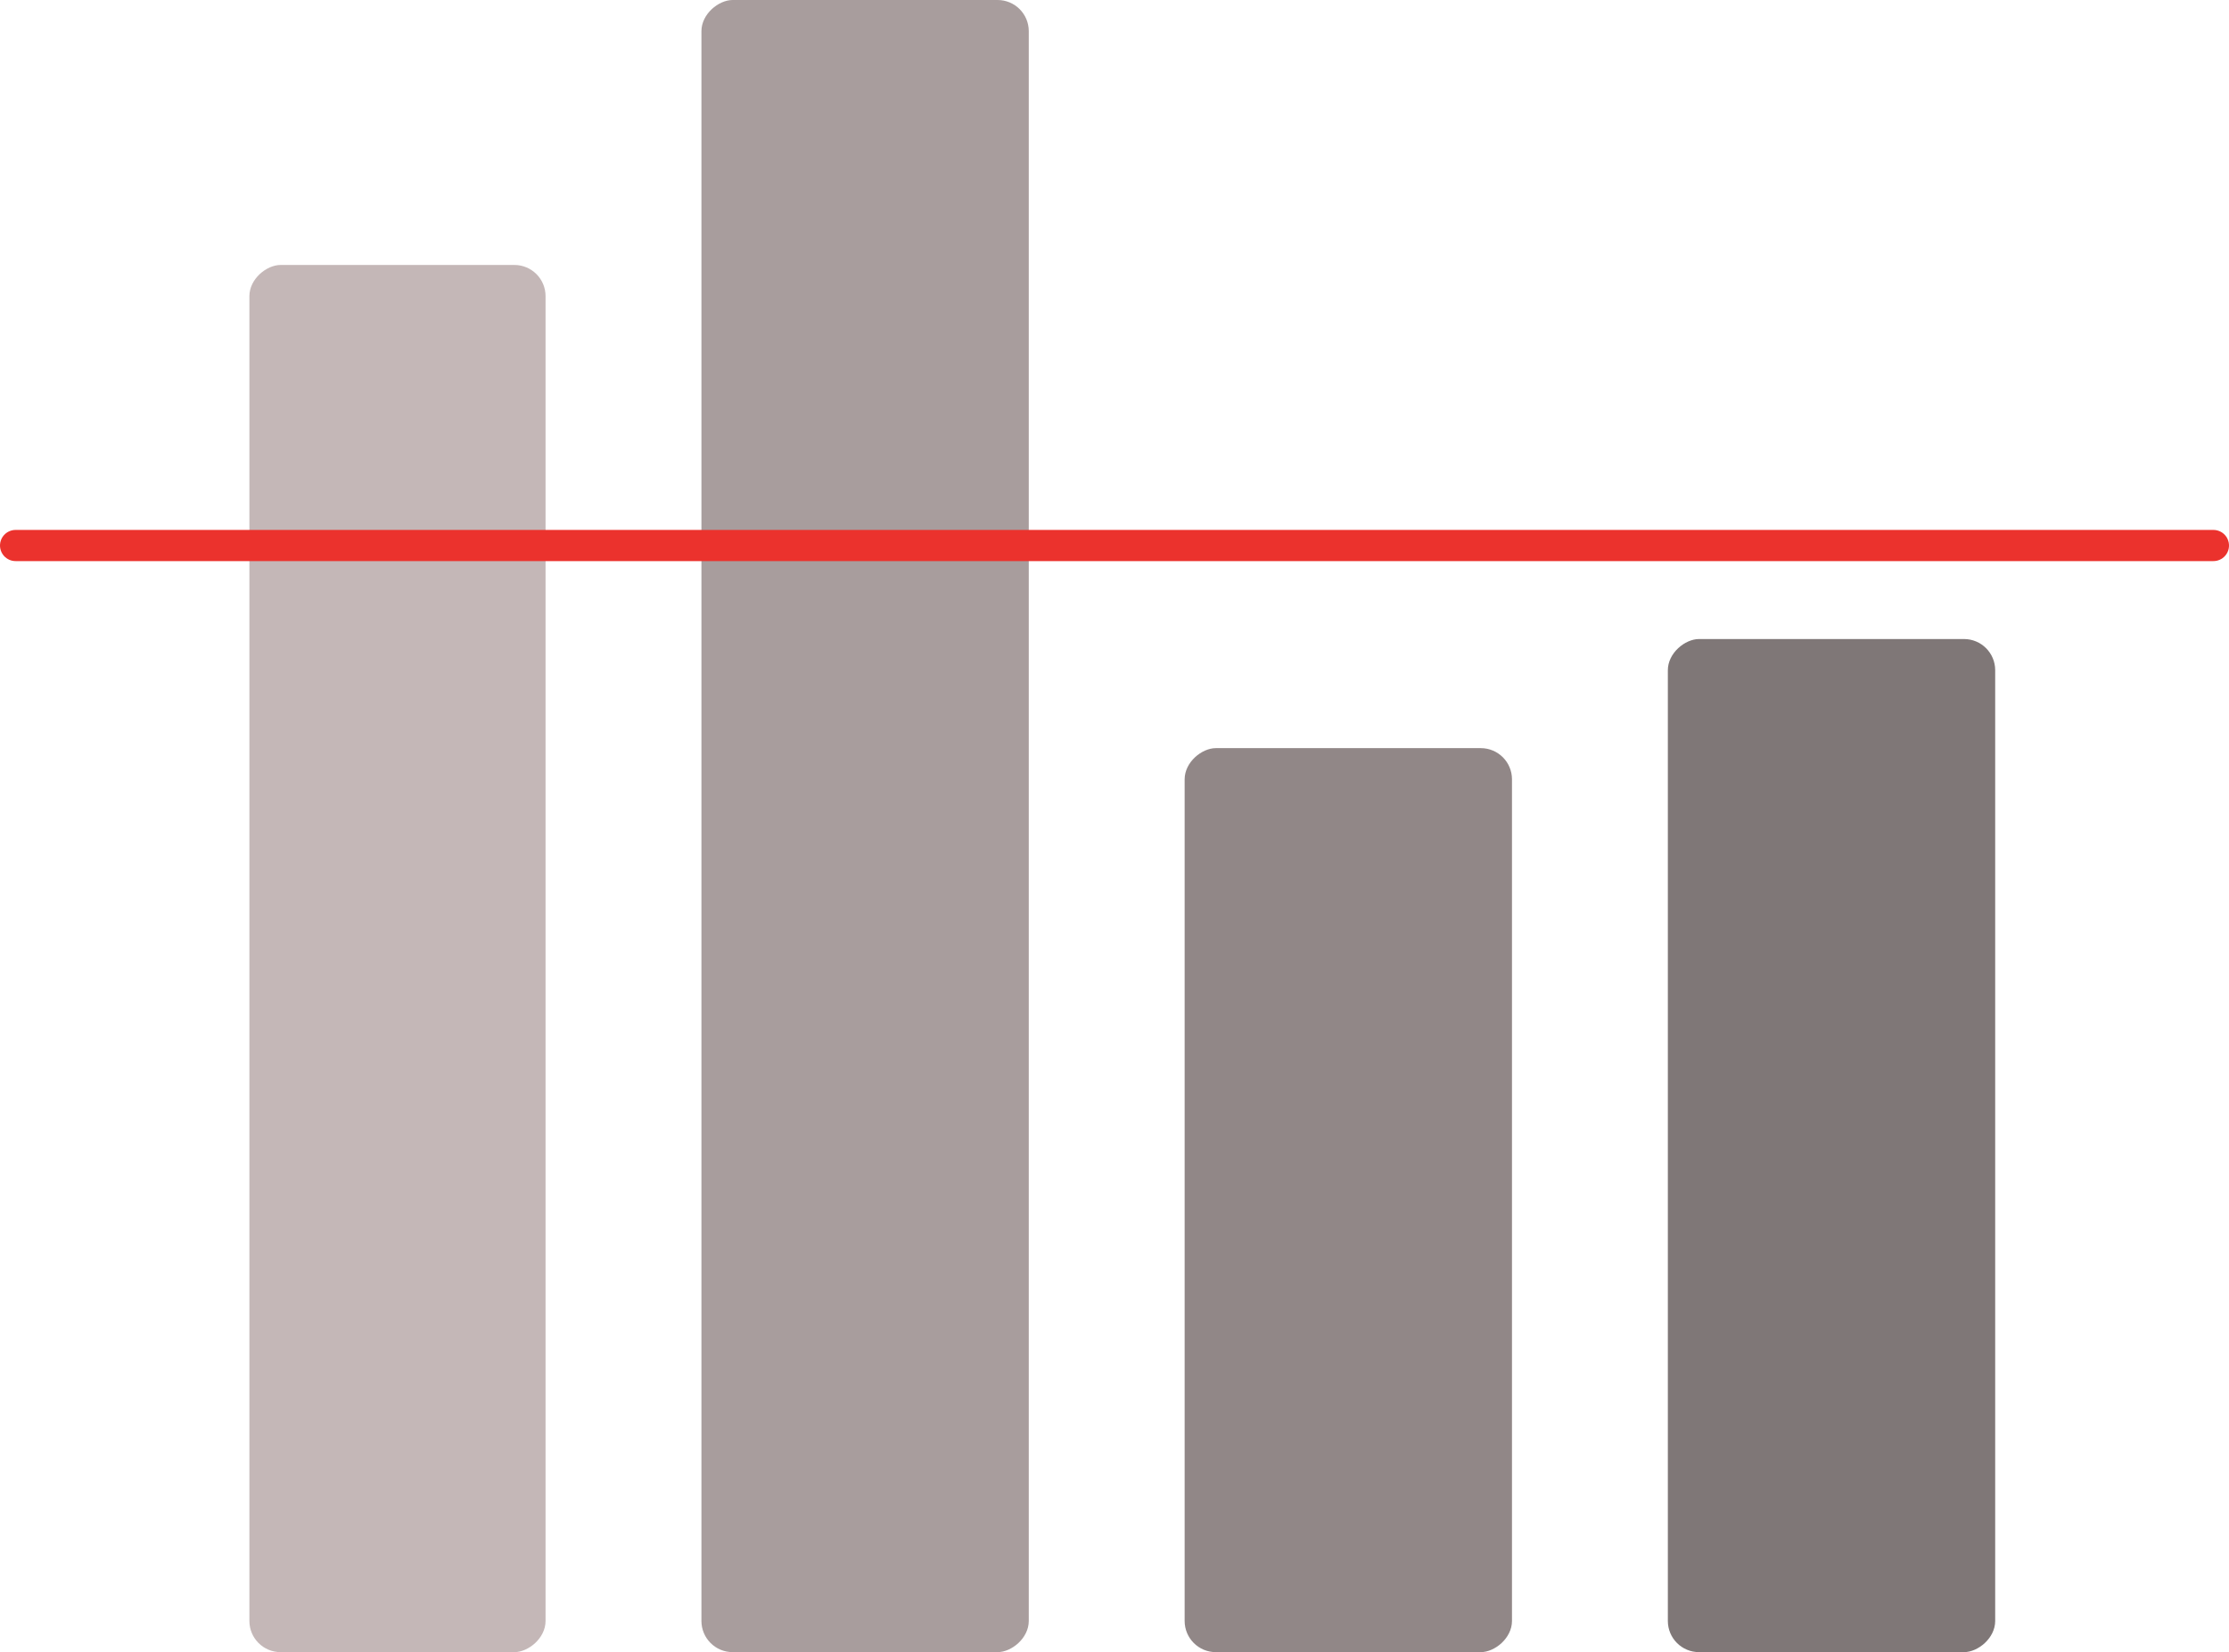
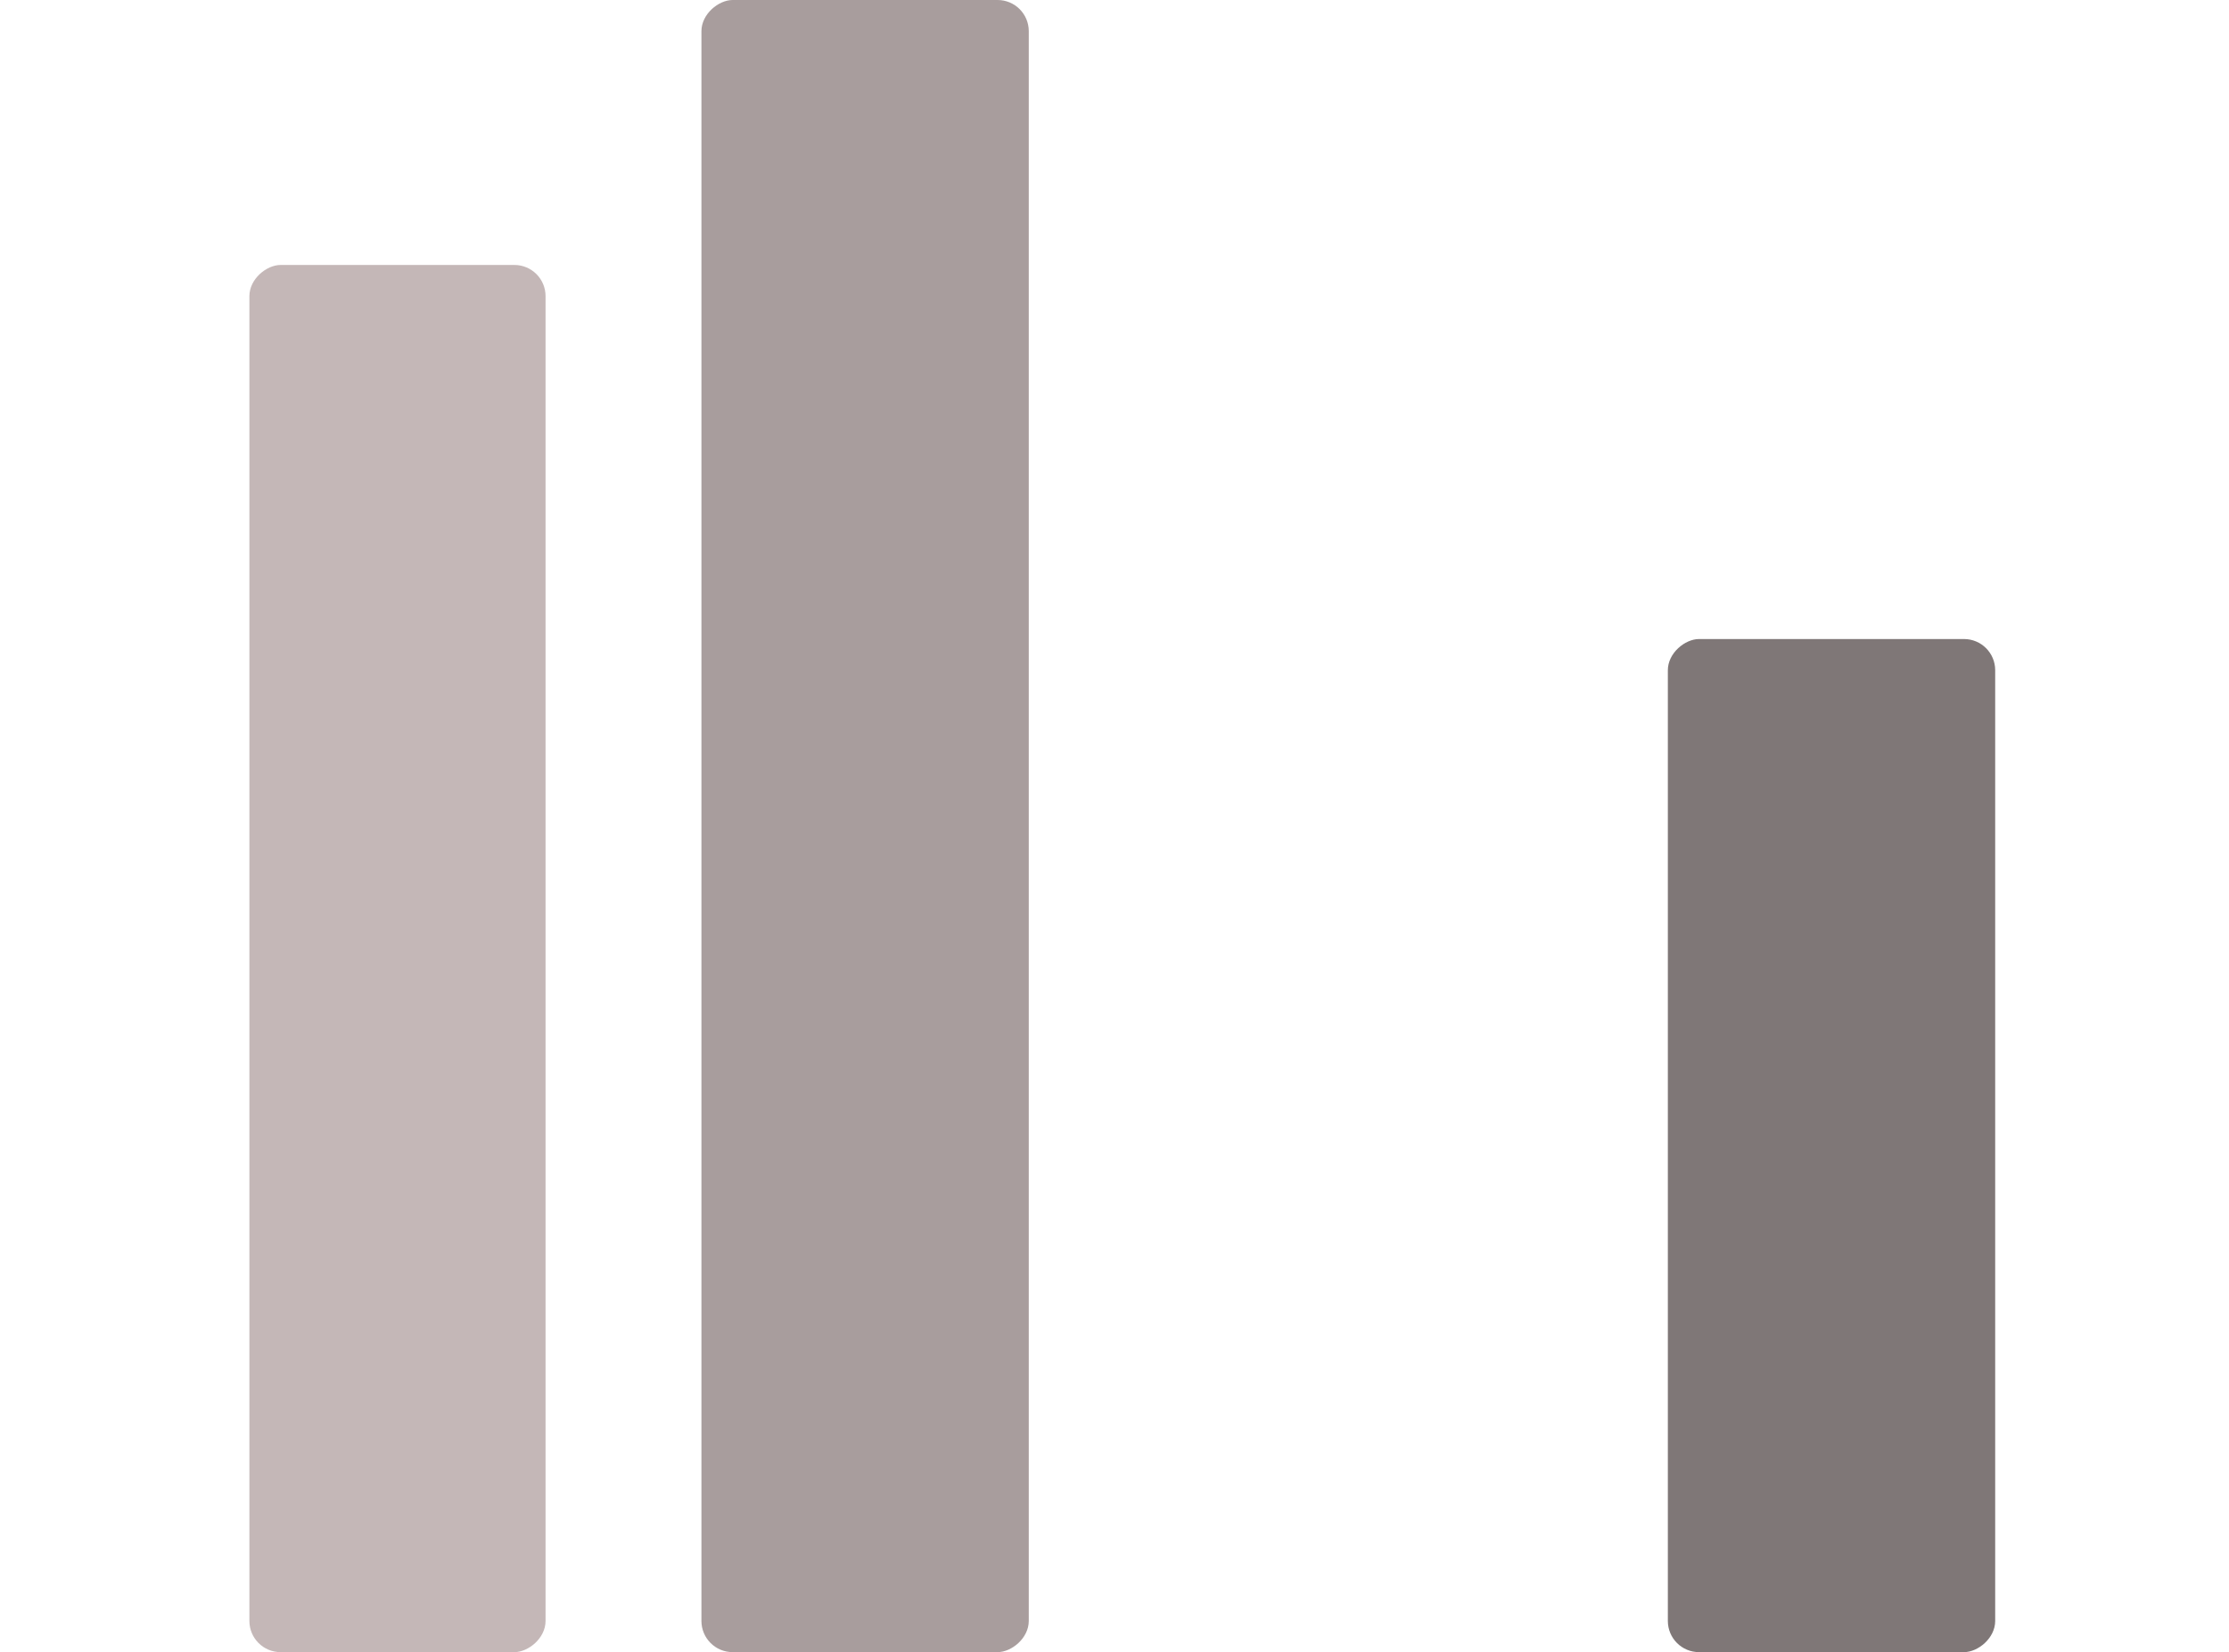
<svg xmlns="http://www.w3.org/2000/svg" width="143" height="106" viewBox="0 0 143 106" fill="none">
-   <rect x="76" y="106" width="58" height="21" rx="2" transform="rotate(-90 76 106)" fill="#918787" />
  <rect x="45" y="106" width="106" height="21" rx="2" transform="rotate(-90 45 106)" fill="#A89D9D" />
  <rect x="107" y="106" width="65" height="21" rx="2" transform="rotate(-90 107 106)" fill="#7F7777" />
  <rect x="16" y="106" width="89" height="19" rx="2" transform="rotate(-90 16 106)" fill="#C4B7B7" />
-   <path d="M1 35H142" stroke="#EB322D" stroke-width="2" stroke-linecap="round" />
</svg>